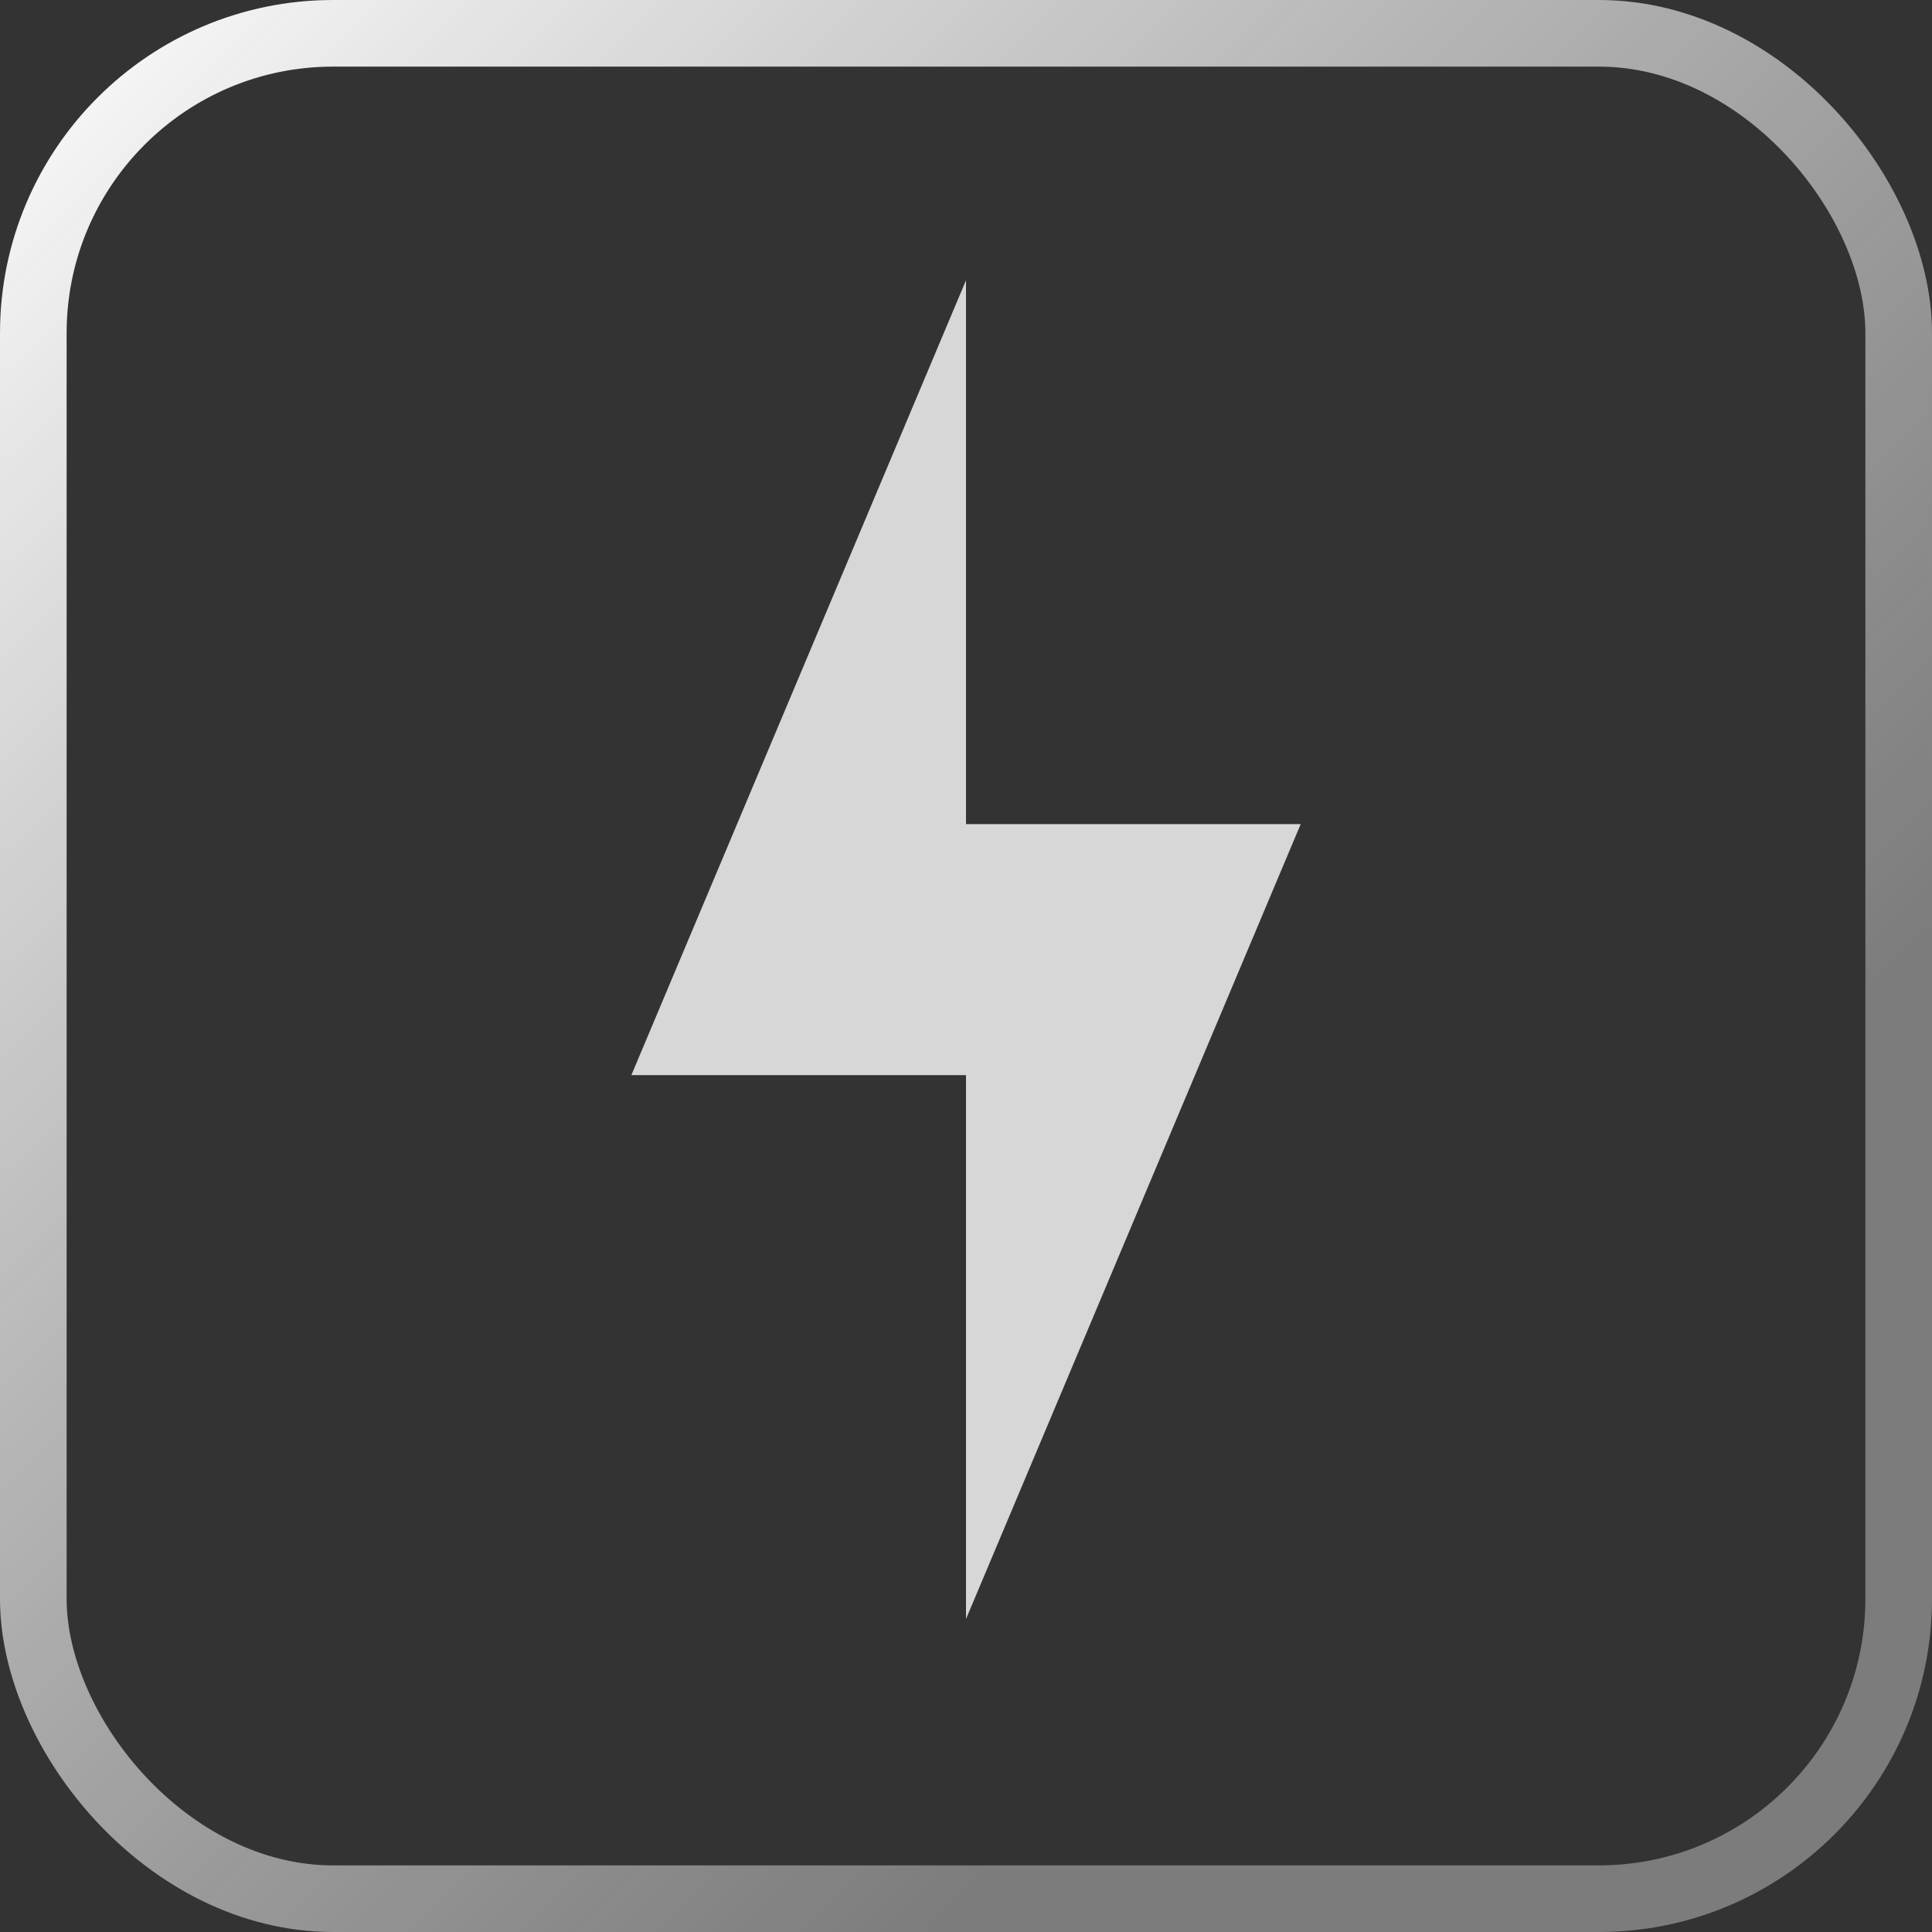
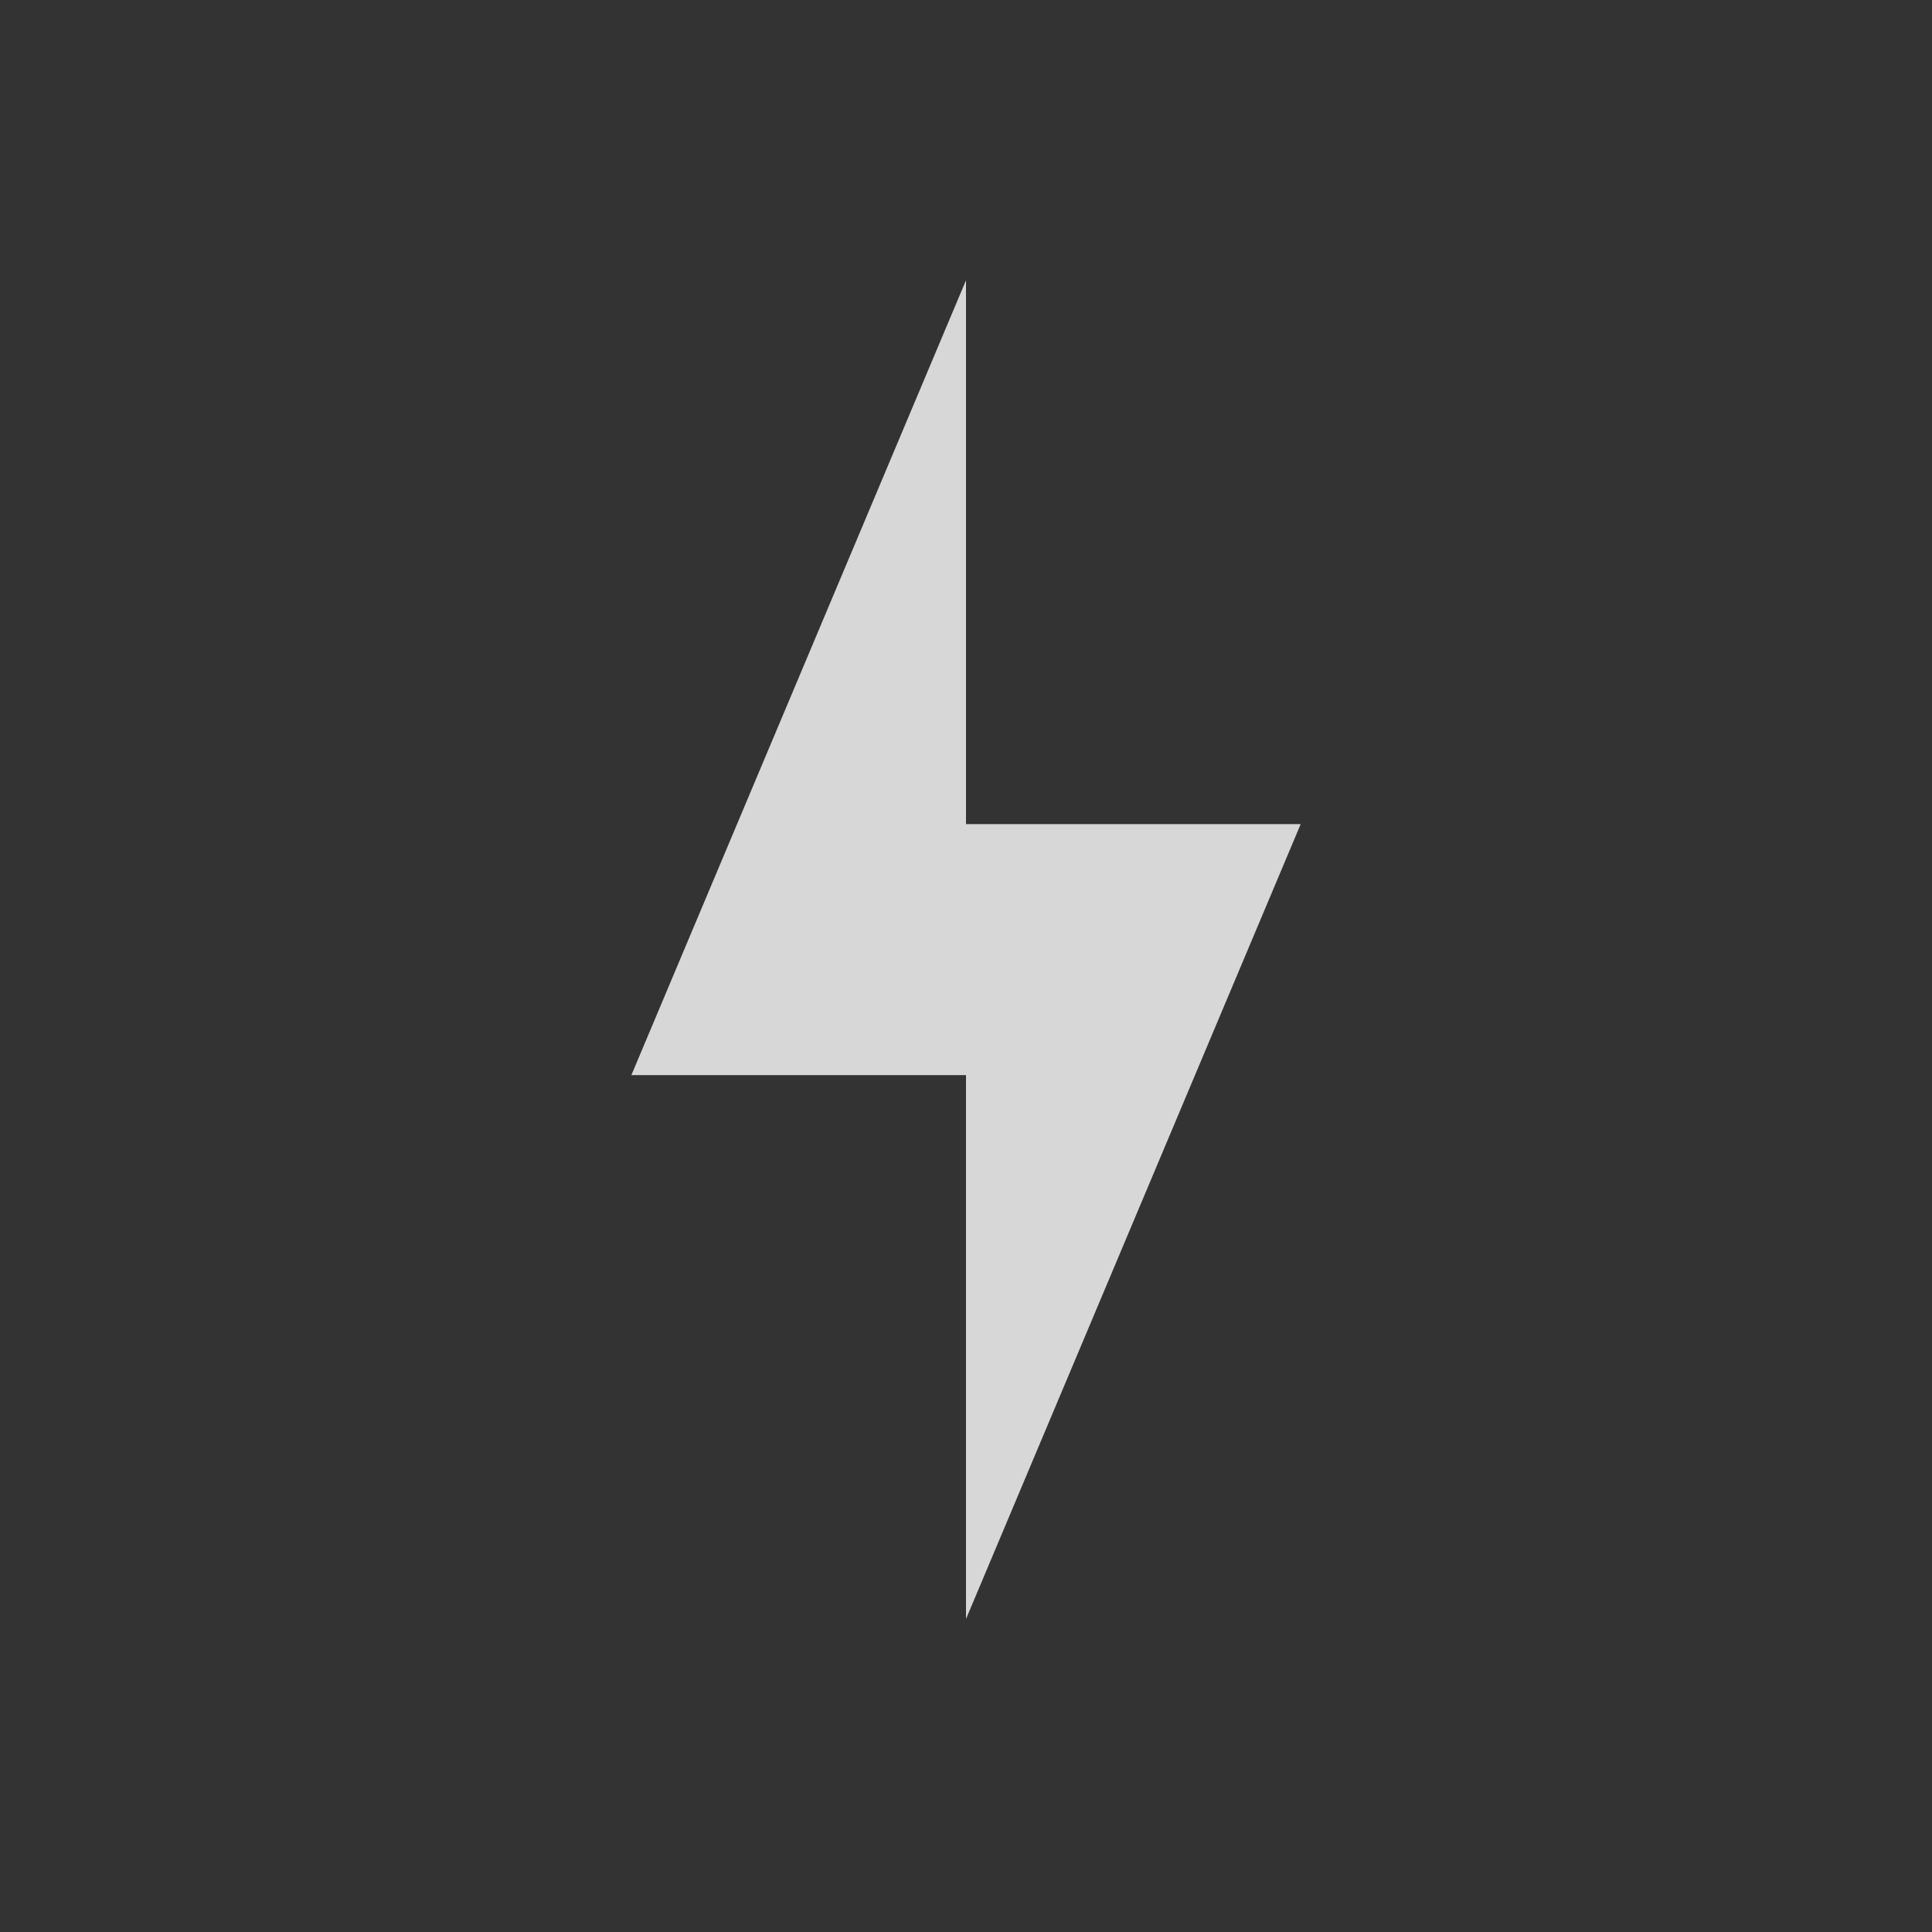
<svg xmlns="http://www.w3.org/2000/svg" width="29" height="29" viewBox="0 0 29 29" fill="none">
  <rect x="0" y="0" width="29" height="29" fill="#333333" stroke="none" />
-   <rect x="0.5" y="0.5" width="28" height="28" rx="4.5" stroke="url(#paint0_linear_933_66)" />
  <g clip-path="url(#clip0_933_66)">
    <path d="M19.524 12.37H14.5V4.207L9.477 16.138H14.5V24.302L19.524 12.37Z" fill="#D7D7D7" />
  </g>
  <defs>
    <linearGradient id="paint0_linear_933_66" x1="0" y1="0" x2="29" y2="29" gradientUnits="userSpaceOnUse">
      <stop stop-color="white" />
      <stop offset="0.742" stop-color="#999999" stop-opacity="0.72" />
    </linearGradient>
    <clipPath id="clip0_933_66">
      <rect width="21.435" height="21.435" fill="white" transform="translate(3.783 3.537)" />
    </clipPath>
  </defs>
</svg>